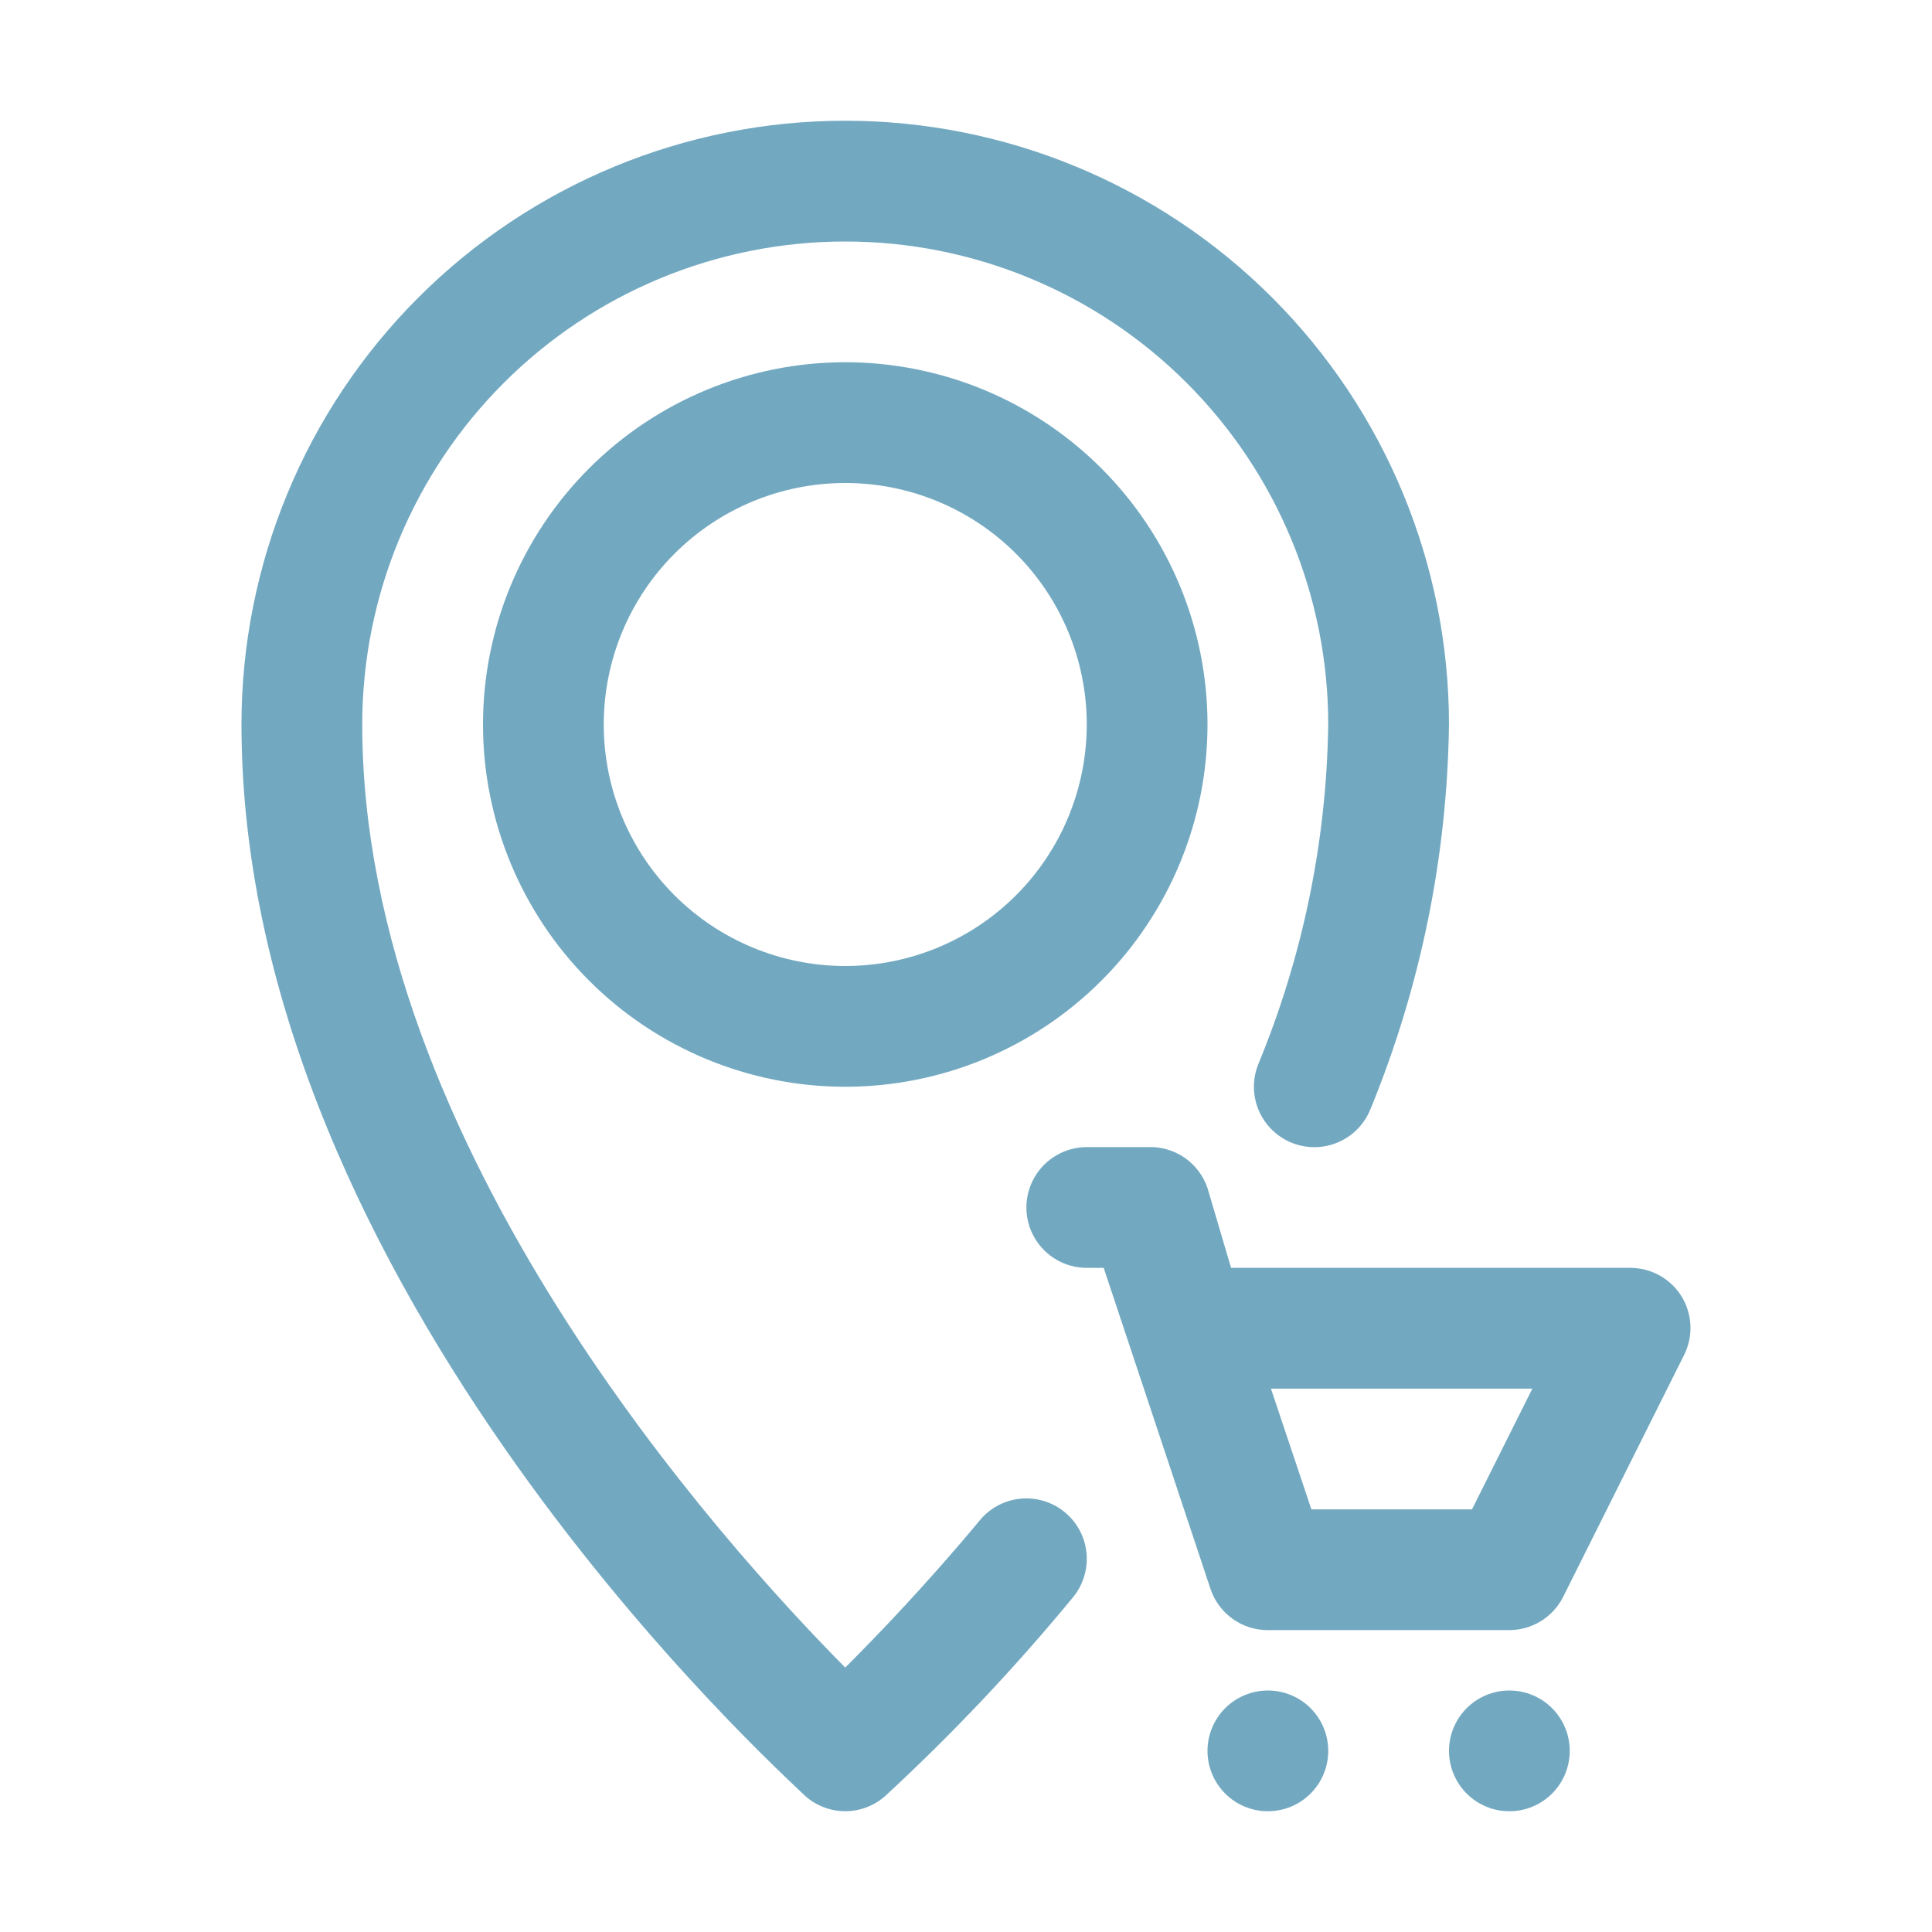
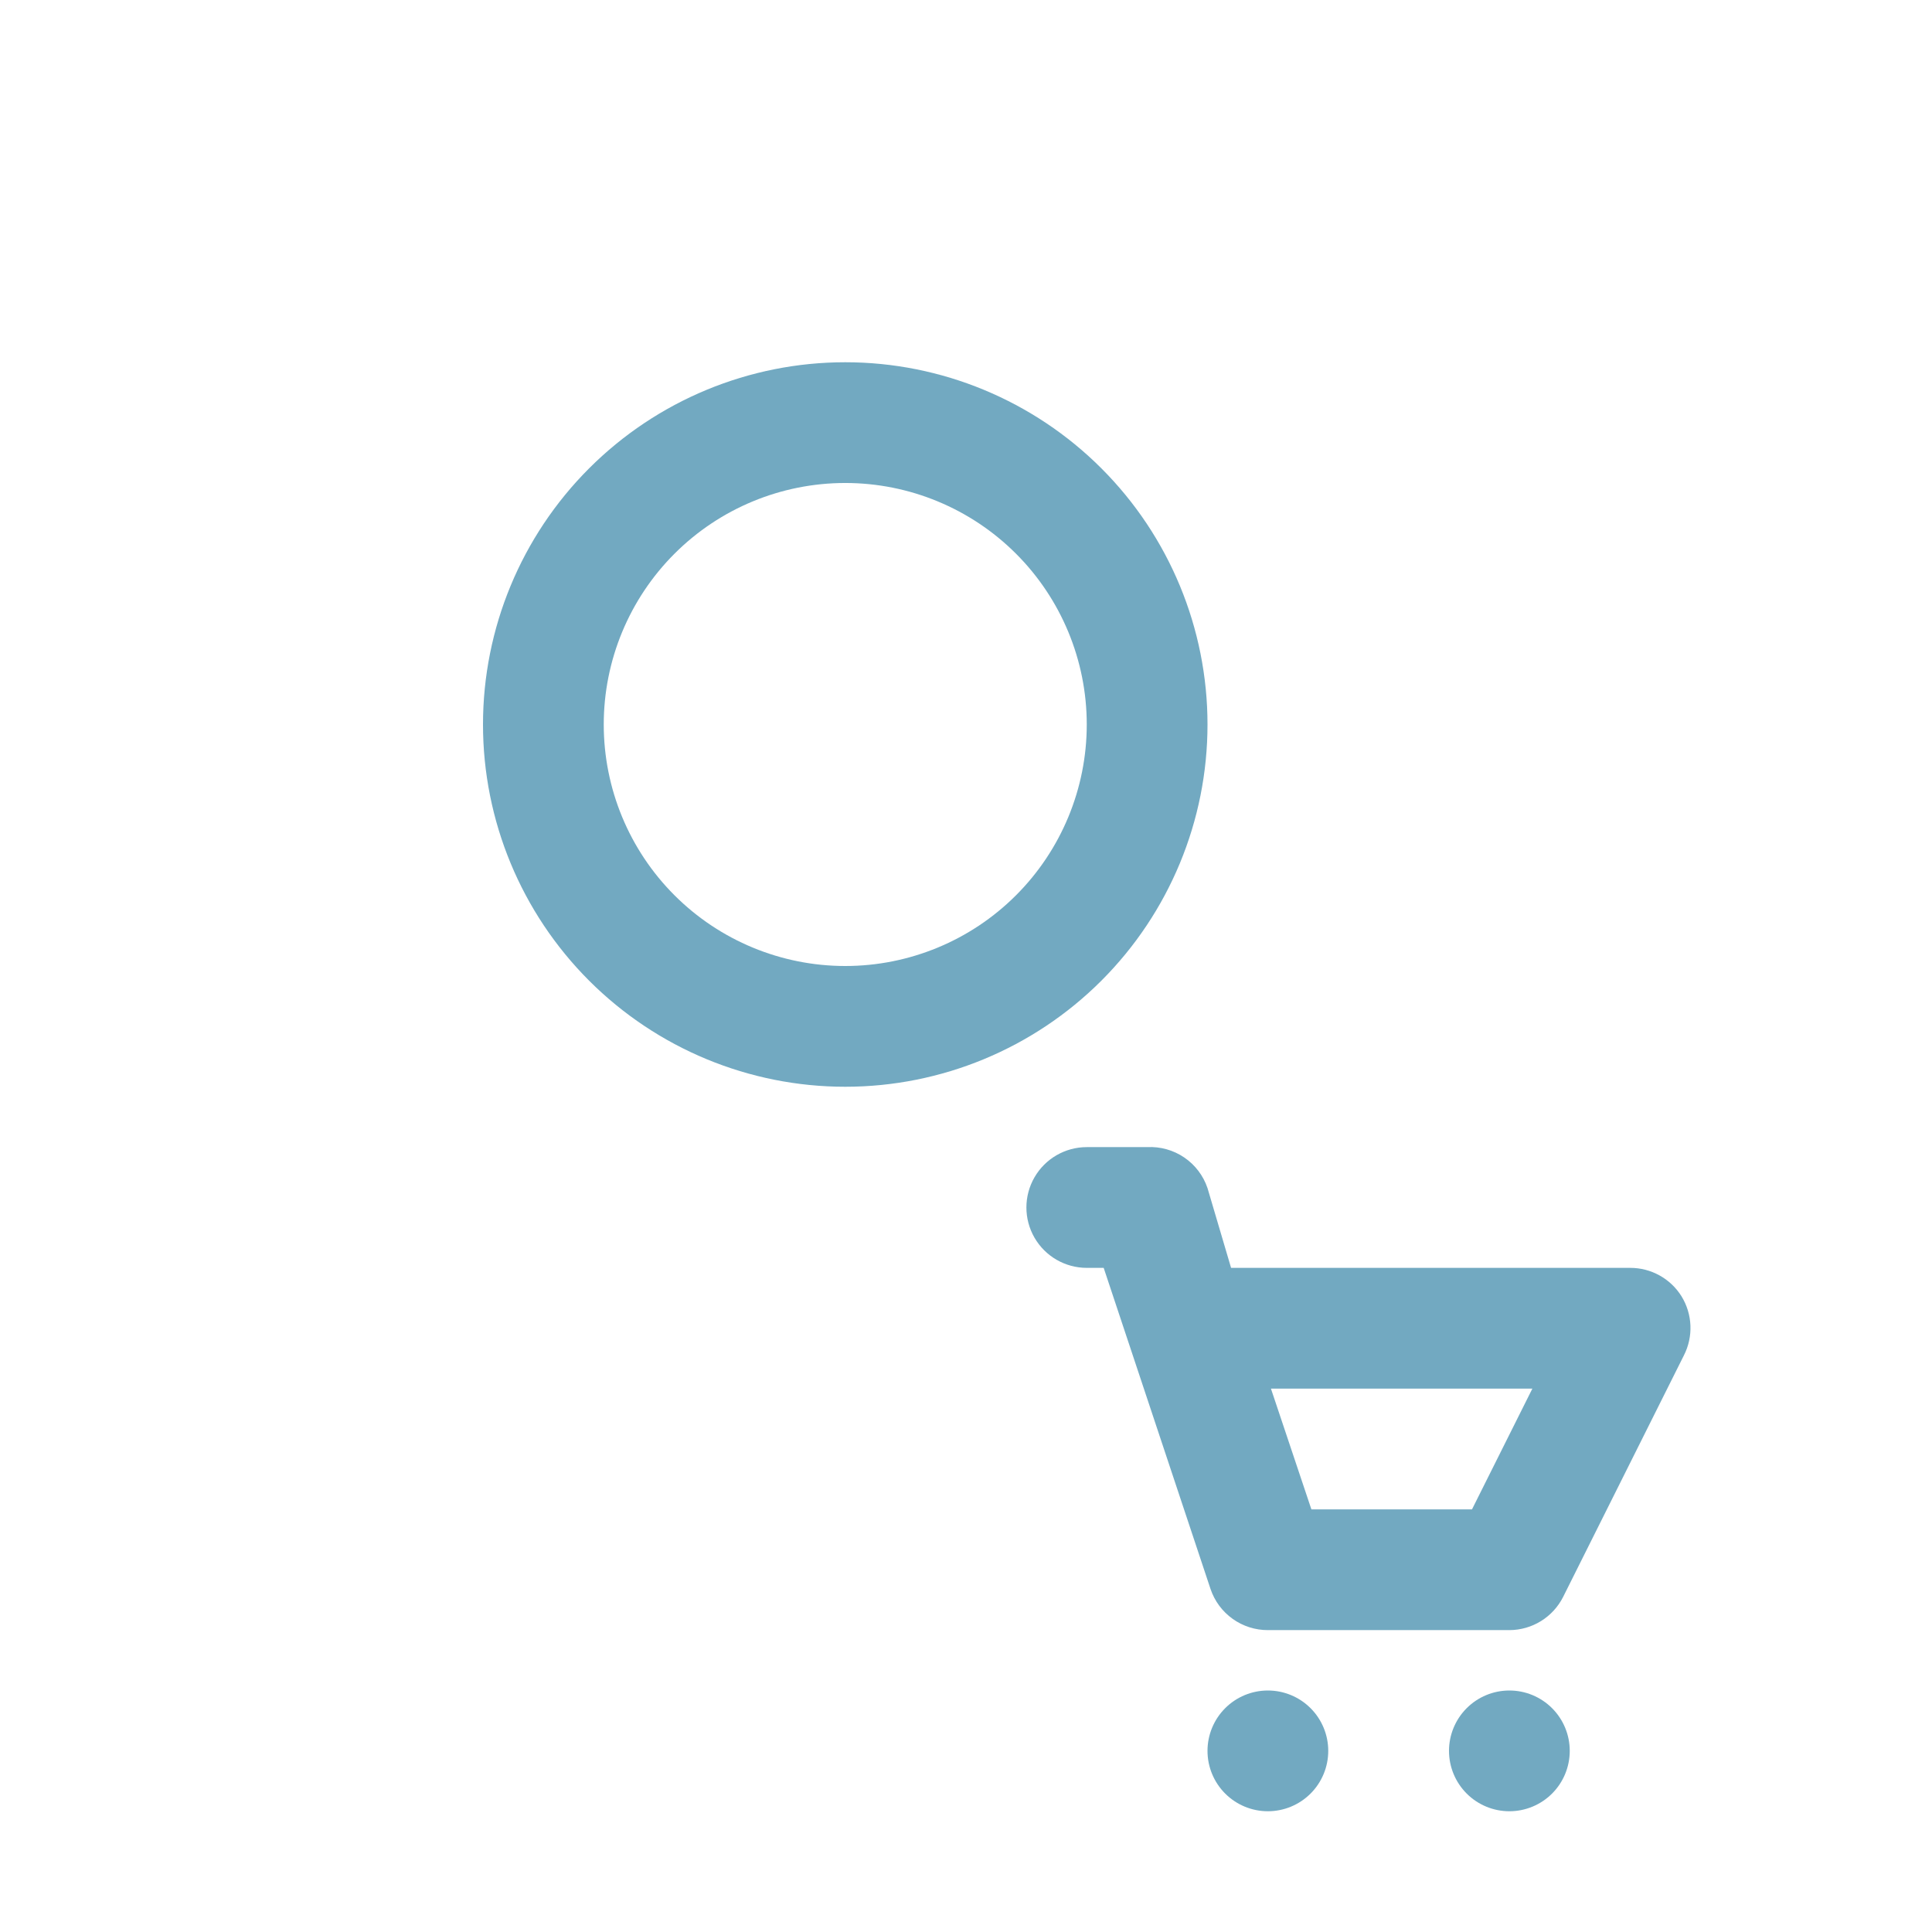
<svg xmlns="http://www.w3.org/2000/svg" width="1200pt" height="1200pt" version="1.1" viewBox="0 0 1200 1200">
-   <path d="m608.62 944.25c-33.375 40.125-63.75 71.625-83.625 91.5-75-75.75-300-323.25-300-585.75 0-79.566 31.605-155.87 87.867-212.13 56.262-56.262 132.57-87.867 212.13-87.867s155.87 31.605 212.13 87.867c56.262 56.262 87.867 132.57 87.867 212.13-1.023 72.492-15.781 144.13-43.5 211.12-4.957 12.461-2.891 26.617 5.422 37.141s21.605 15.812 34.875 13.875 24.496-10.805 29.453-23.266c31.121-75.852 47.66-156.89 48.75-238.88 0-99.457-39.508-194.84-109.84-265.16-70.324-70.328-165.71-109.84-265.16-109.84s-194.84 39.508-265.16 109.84c-70.328 70.324-109.84 165.71-109.84 265.16 0 350.25 337.5 652.88 350.25 665.62 6.836 6.027 15.637 9.363 24.75 9.375 9.113-0.012 17.914-3.348 24.75-9.375 41.629-38.434 80.594-79.652 116.62-123.38 8.574-10.316 10.992-24.422 6.348-37.008-4.648-12.582-15.656-21.73-28.875-24-13.223-2.266-26.648 2.691-35.223 13.008z" fill="#72a9c1" />
  <path d="m525 225c-59.672 0-116.9 23.707-159.1 65.902-42.195 42.195-65.902 99.426-65.902 159.1s23.707 116.9 65.902 159.1c42.195 42.195 99.426 65.902 159.1 65.902s116.9-23.707 159.1-65.902c42.195-42.195 65.902-99.426 65.902-159.1s-23.707-116.9-65.902-159.1c-42.195-42.195-99.426-65.902-159.1-65.902zm0 375c-39.781 0-77.938-15.805-106.07-43.934s-43.934-66.285-43.934-106.07 15.805-77.938 43.934-106.07 66.285-43.934 106.07-43.934 77.938 15.805 106.07 43.934 43.934 66.285 43.934 106.07-15.805 77.938-43.934 106.07-66.285 43.934-106.07 43.934z" fill="#72a9c1" />
  <path d="m1044.4 805.12c-6.867-10.988-18.918-17.652-31.875-17.625h-247.88l-14.625-49.5c-2.609-7.762-7.688-14.457-14.457-19.062-6.773-4.602-14.867-6.863-23.043-6.438h-37.5c-13.398 0-25.777 7.148-32.477 18.75-6.699 11.602-6.699 25.898 0 37.5 6.699 11.602 19.078 18.75 32.477 18.75h10.5l66.375 199.5c2.516 7.449 7.309 13.918 13.703 18.492 6.391 4.578 14.059 7.027 21.922 7.008h150c6.926-0.02 13.711-1.961 19.602-5.602 5.891-3.637 10.656-8.84 13.773-15.023l75-150c5.953-11.672 5.387-25.602-1.5-36.75zm-130.12 132.38h-99.75l-25.125-75h162.38z" fill="#72a9c1" />
  <path d="m787.5 1050c-9.945 0-19.484 3.949-26.516 10.984-7.035 7.031-10.984 16.57-10.984 26.516s3.949 19.484 10.984 26.516c7.031 7.035 16.57 10.984 26.516 10.984s19.484-3.949 26.516-10.984c7.035-7.031 10.984-16.57 10.984-26.516s-3.949-19.484-10.984-26.516c-7.031-7.035-16.57-10.984-26.516-10.984z" fill="#72a9c1" />
  <path d="m937.5 1050c-9.945 0-19.484 3.949-26.516 10.984-7.035 7.031-10.984 16.57-10.984 26.516s3.949 19.484 10.984 26.516c7.031 7.035 16.57 10.984 26.516 10.984s19.484-3.949 26.516-10.984c7.035-7.031 10.984-16.57 10.984-26.516s-3.949-19.484-10.984-26.516c-7.031-7.035-16.57-10.984-26.516-10.984z" fill="#72a9c1" />
</svg>